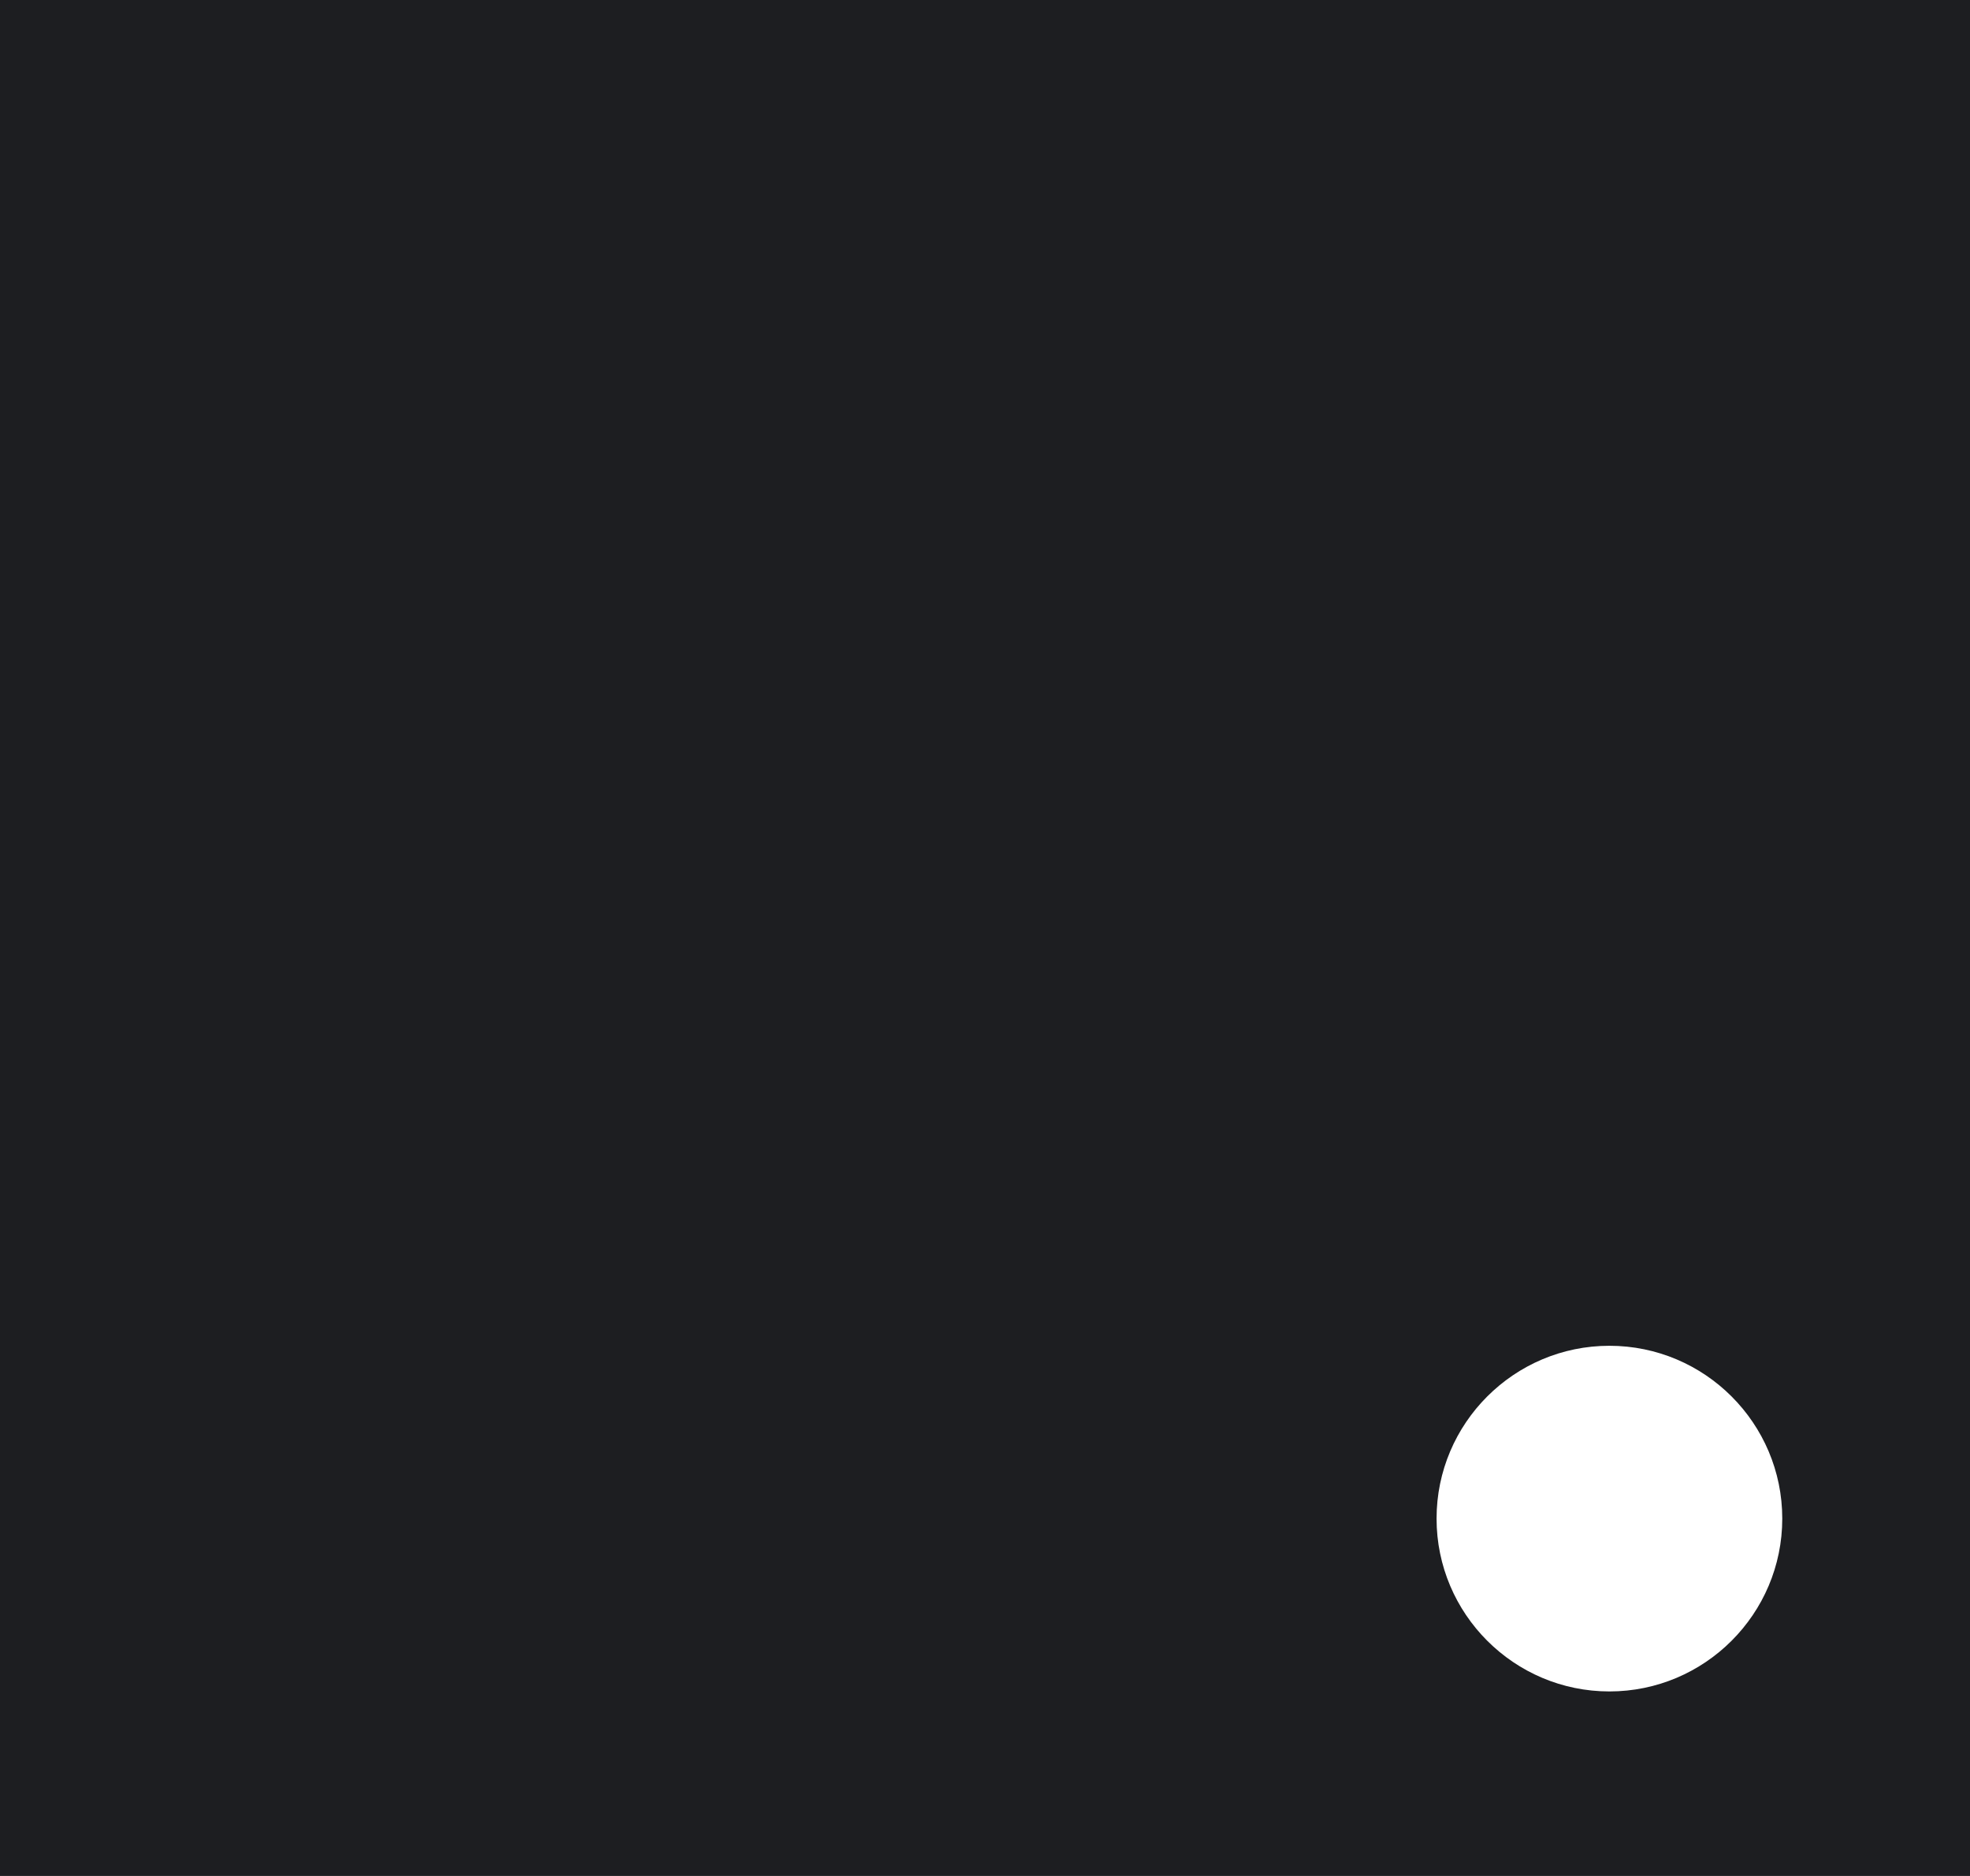
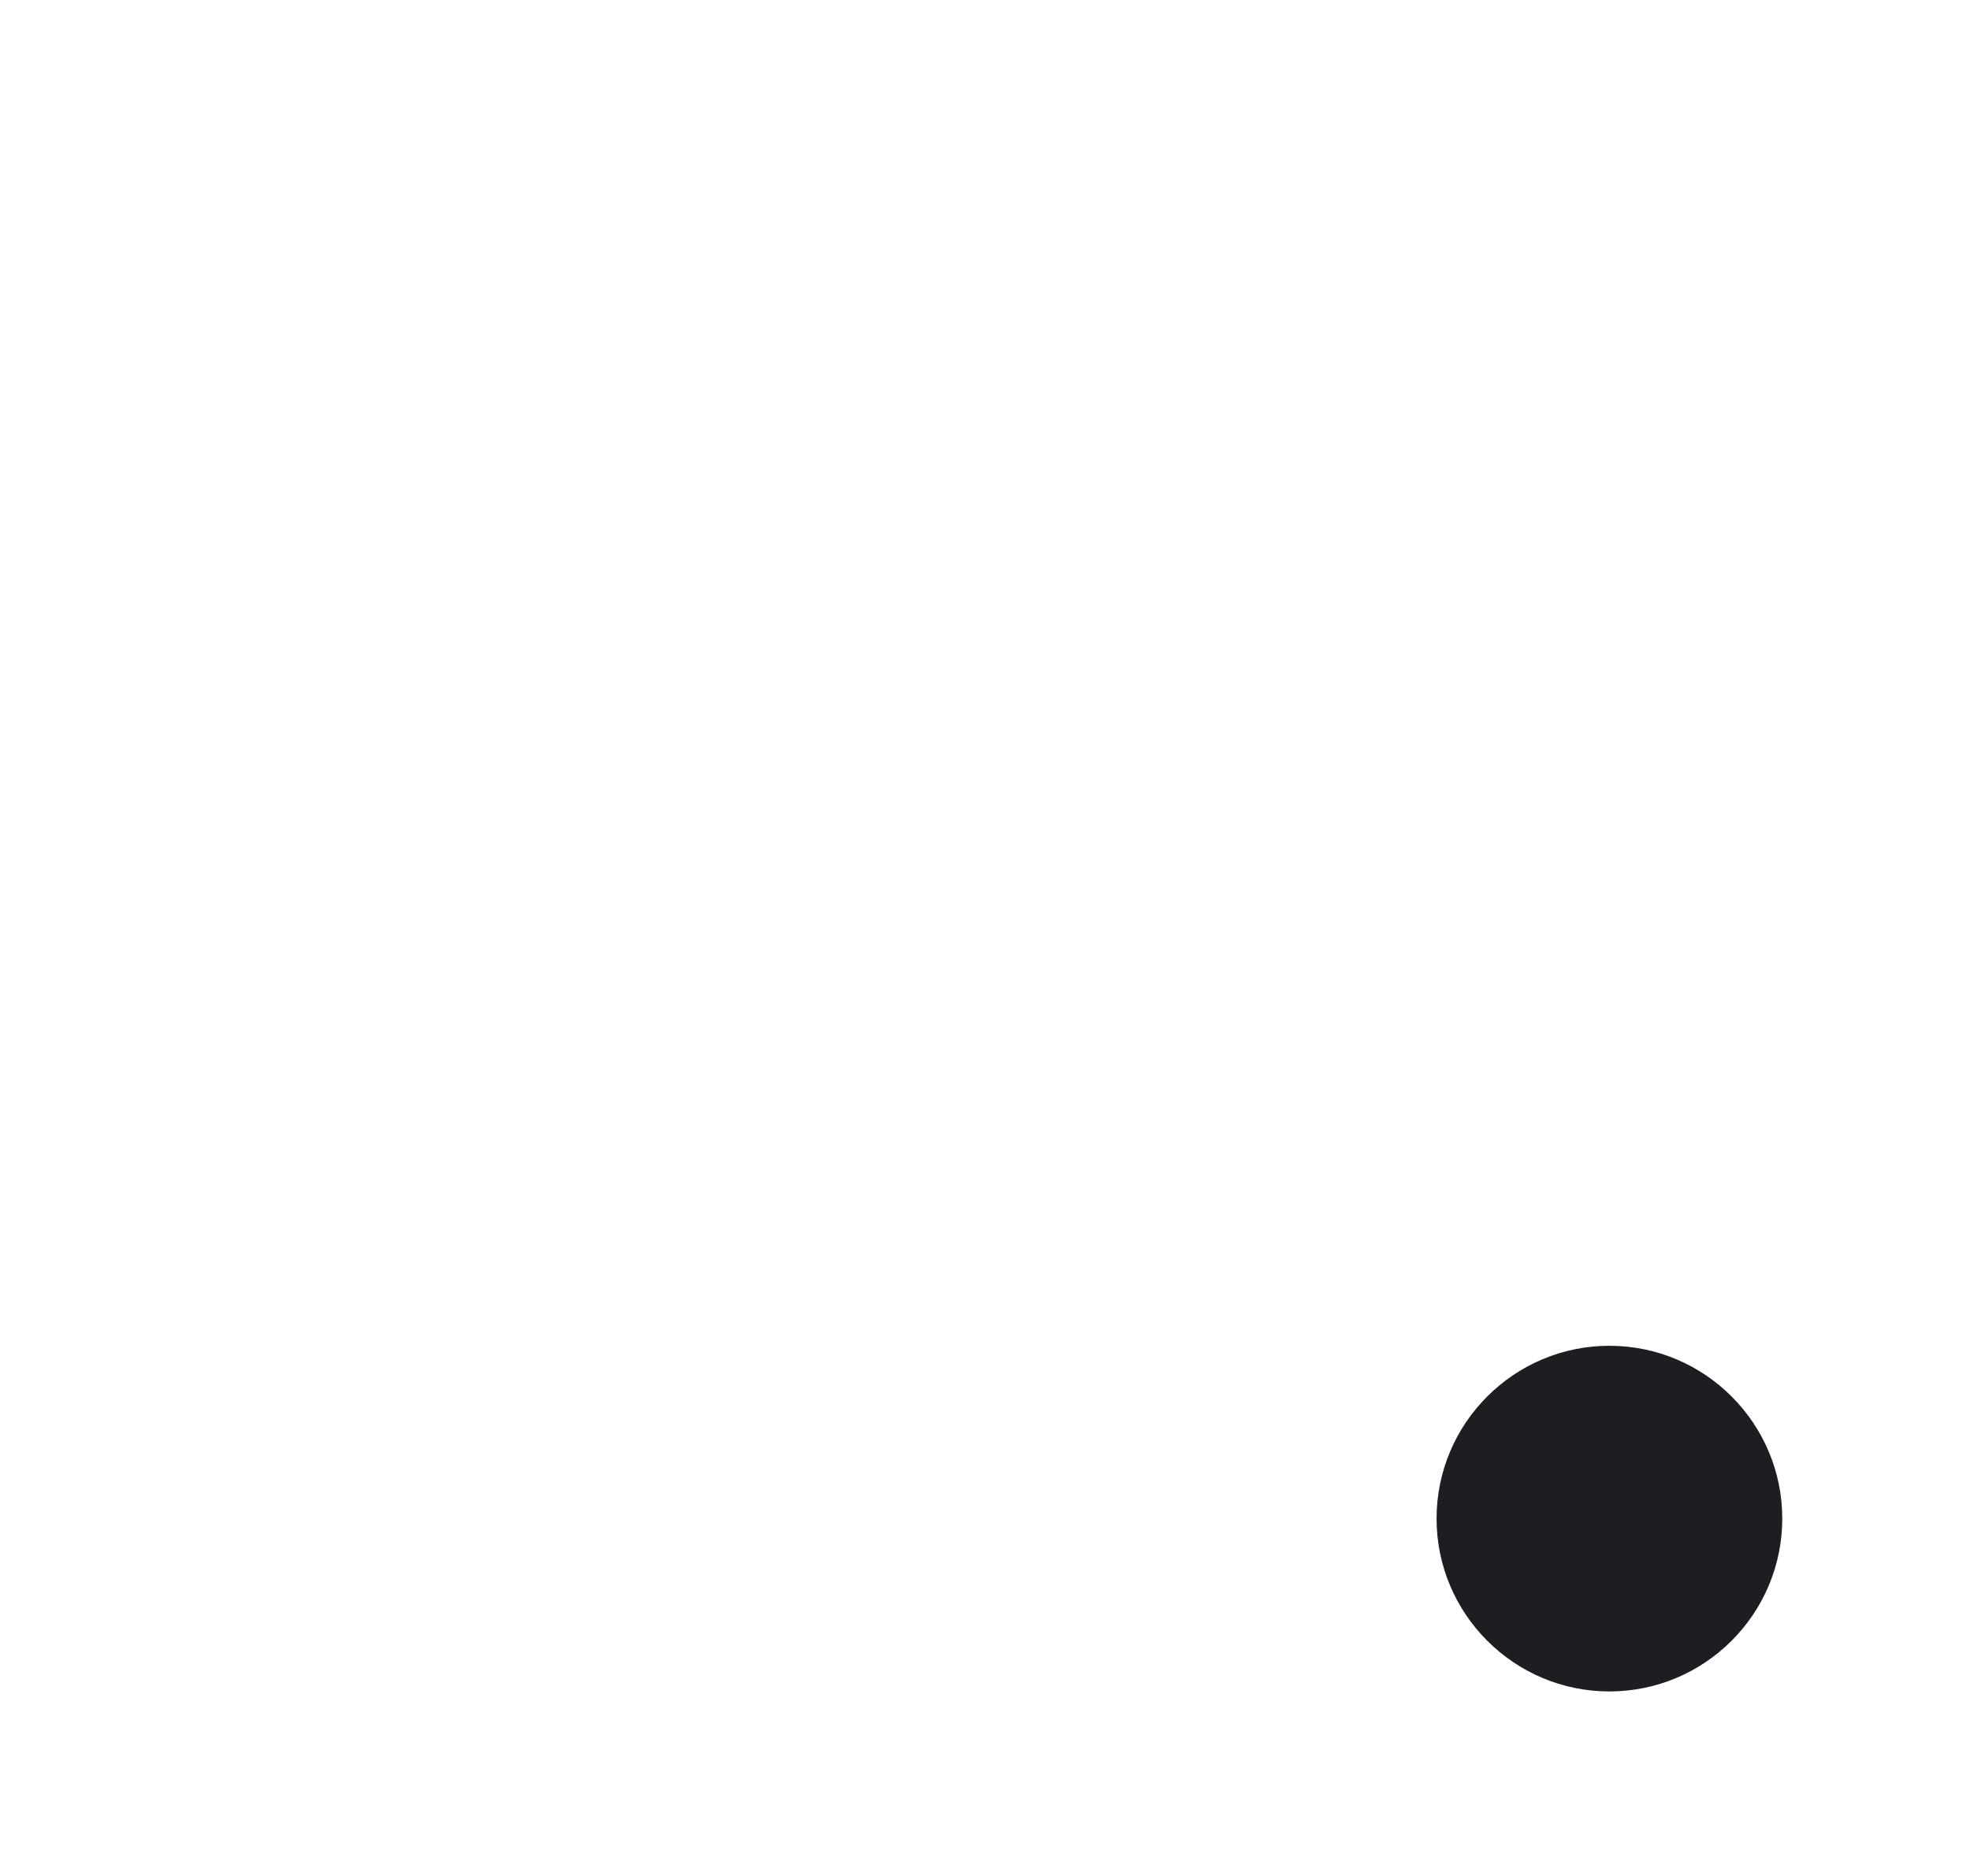
<svg xmlns="http://www.w3.org/2000/svg" viewBox="15.045 19.091 169.91 161.819" role="img" aria-label="Busy Boots logo">
-   <path d="M15.045 19.091V180.91h169.91V19.091H15.045zm138.81 145.902c-8.221 0-14.908-6.687-14.908-14.908 0-8.222 6.687-14.908 14.908-14.908 8.222 0 14.908 6.687 14.908 14.908s-6.687 14.908-14.908 14.908z" fill="#1D1E21" fill-rule="evenodd" clip-rule="evenodd" />
+   <path d="M15.045 19.091V180.91h169.91H15.045zm138.81 145.902c-8.221 0-14.908-6.687-14.908-14.908 0-8.222 6.687-14.908 14.908-14.908 8.222 0 14.908 6.687 14.908 14.908s-6.687 14.908-14.908 14.908z" fill="#1D1E21" fill-rule="evenodd" clip-rule="evenodd" />
</svg>